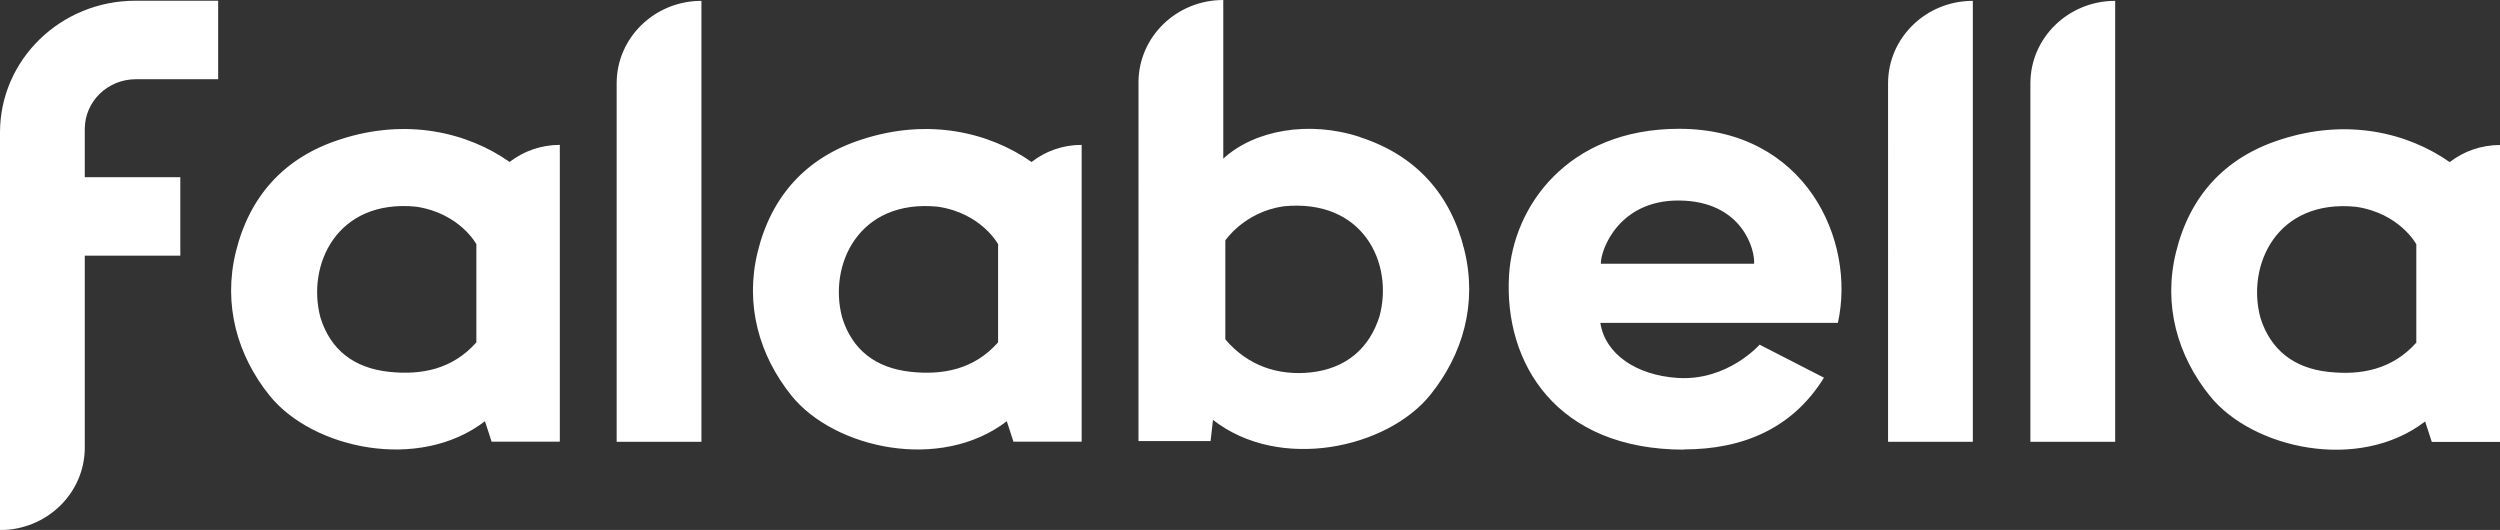
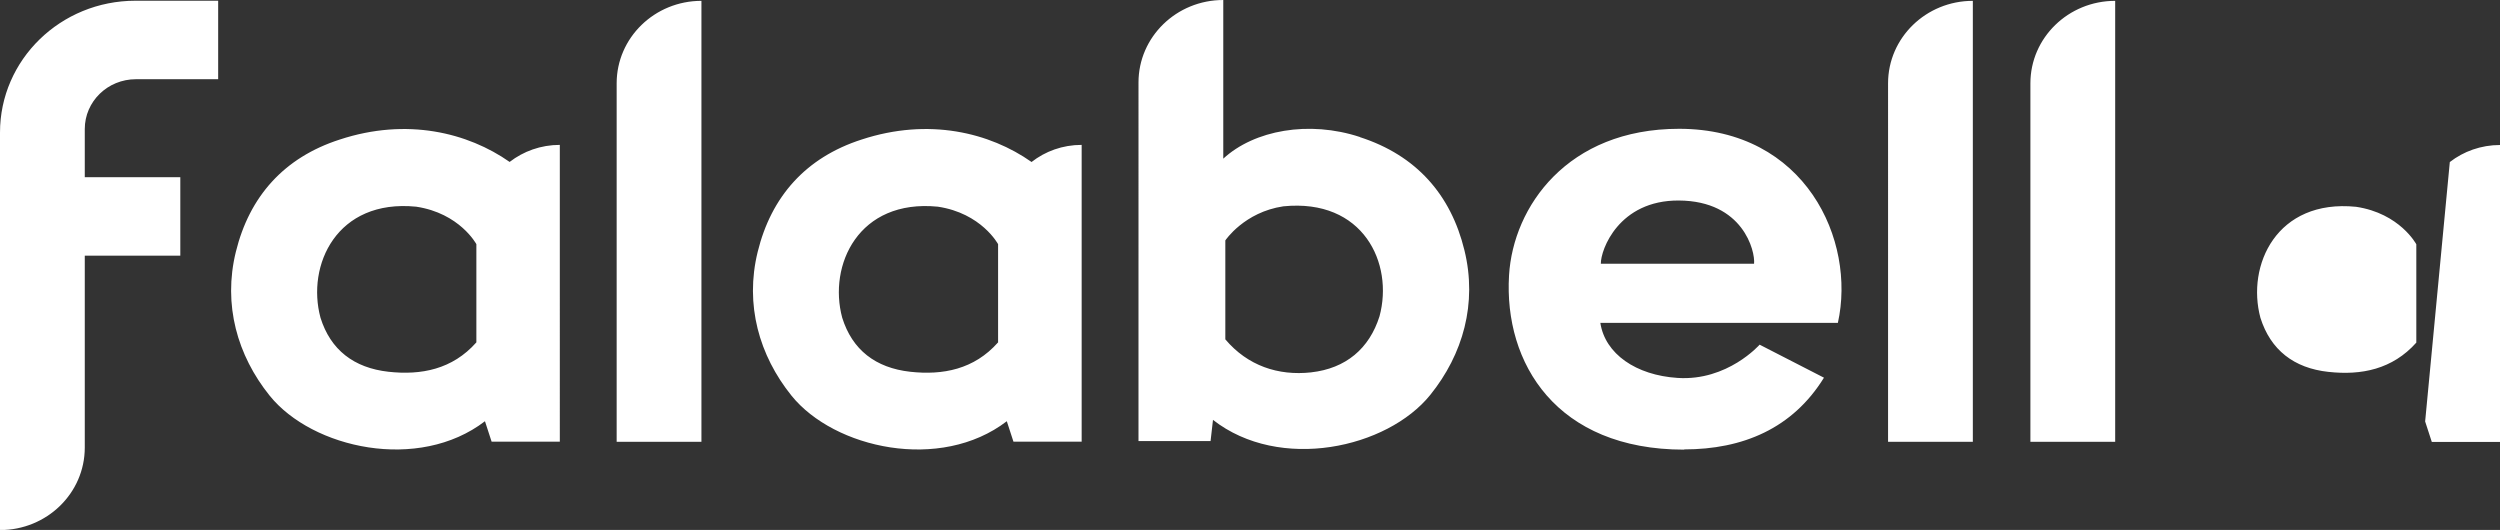
<svg xmlns="http://www.w3.org/2000/svg" id="Layer_2" data-name="Layer 2" viewBox="0 0 206.72 43.82">
  <rect x="0" y="0" width="206.72" height="43.82" fill="#333333" stroke="none" />
  <defs>
    <style>
      .cls-1 {
        fill: #fff;
        fill-rule: evenodd;
      }
    </style>
  </defs>
  <g id="Text">
-     <path class="cls-1" d="M112.45,11.34c4.65,1.5,7.52,4.75,8.64,9.35,1.08,4.4-.12,8.61-2.82,11.96-3.56,4.42-12.45,6.38-17.97,2.07l-.2,1.75h-5.96V6.82c0-3.77,3.14-6.82,7.01-6.82v13.12c2.56-2.36,7.08-3.18,11.3-1.79ZM108.41,30.79c2.88-.32,4.82-1.97,5.66-4.64,1.18-4.37-1.34-9.75-7.95-9.09-3.24.48-4.8,2.82-4.8,2.82v8.18c1.84,2.18,4.37,3.03,7.1,2.73ZM18.04,6.55h-6.8c-2.34,0-4.23,1.84-4.23,4.12v3.98h7.9v6.49h-7.9v15.87c0,3.77-3.14,6.82-7.01,6.82V10.96C0,4.94,5.01.06,11.2.06h6.84v6.49ZM58,36.53h-7.01V6.89c0-3.77,3.14-6.82,7.01-6.82v36.46ZM163.13,36.53h-7.01V6.89c0-3.77,3.14-6.82,7.01-6.82v36.46ZM167.89,36.53h7.01V.07c-3.87,0-7.01,3.05-7.01,6.82v29.64ZM139.26,37.18c-10.55,0-14.92-7.13-14.48-14.42.34-5.66,4.82-12.11,14.06-12.11,10.45,0,14.65,9.22,13.13,16.05h-19.64c.39,2.56,2.95,4.33,6.39,4.55,4.13.27,6.78-2.75,6.78-2.75l5.32,2.73c-2.6,4.21-6.73,5.93-11.56,5.93ZM138.82,16.58c-4.96-.03-6.47,4.07-6.45,5.23h12.67c.11-1.03-.9-5.2-6.22-5.23ZM46.29,11.98c-1.57,0-3.01.53-4.15,1.41-3.45-2.42-8.49-3.68-14.05-1.85-4.62,1.49-7.47,4.72-8.59,9.29-1.07,4.37.12,8.56,2.8,11.89,3.53,4.37,12.31,6.32,17.8,2.11l.55,1.69h5.64V11.98ZM39.38,28.32c-1.97,2.22-4.55,2.72-7.26,2.42-2.86-.32-4.79-1.81-5.62-4.47-1.17-4.34,1.34-9.83,7.91-9.18,3.61.54,4.98,3.1,4.98,3.1v8.13h0ZM202.57,13.4c1.13-.88,2.58-1.41,4.15-1.41h0v24.55h-5.64l-.55-1.69c-5.49,4.21-14.27,2.26-17.8-2.11-2.68-3.33-3.88-7.52-2.8-11.89,1.12-4.57,3.97-7.8,8.59-9.29,5.57-1.83,10.6-.57,14.05,1.85ZM192.54,30.75c2.71.3,5.29-.21,7.26-2.42h0v-8.13s-1.36-2.56-4.98-3.1c-6.57-.66-9.08,4.84-7.91,9.18.84,2.66,2.77,4.16,5.62,4.47ZM85.29,13.39c-3.44-2.42-8.48-3.68-14.05-1.85-4.62,1.49-7.47,4.72-8.59,9.29-1.07,4.37.12,8.56,2.8,11.89,3.53,4.37,12.31,6.32,17.8,2.11l.55,1.69h5.64V11.98c-1.58,0-3.01.53-4.15,1.42ZM82.52,28.32c-1.97,2.22-4.55,2.72-7.26,2.42-2.86-.32-4.79-1.81-5.62-4.47-1.17-4.34,1.34-9.83,7.91-9.18,3.61.54,4.98,3.1,4.98,3.1v8.13h0Z" />
+     <path class="cls-1" d="M112.45,11.34c4.65,1.5,7.52,4.75,8.64,9.35,1.08,4.4-.12,8.61-2.82,11.96-3.56,4.42-12.45,6.38-17.97,2.07l-.2,1.75h-5.96V6.82c0-3.77,3.14-6.82,7.01-6.82v13.12c2.56-2.36,7.08-3.18,11.3-1.79ZM108.41,30.79c2.88-.32,4.82-1.97,5.66-4.64,1.18-4.37-1.34-9.75-7.95-9.09-3.24.48-4.8,2.82-4.8,2.82v8.18c1.84,2.18,4.37,3.03,7.1,2.73ZM18.04,6.55h-6.8c-2.34,0-4.23,1.84-4.23,4.12v3.98h7.9v6.49h-7.9v15.87c0,3.77-3.14,6.82-7.01,6.82V10.96C0,4.94,5.01.06,11.2.06h6.84v6.49ZM58,36.53h-7.01V6.89c0-3.77,3.14-6.82,7.01-6.82v36.46ZM163.13,36.53h-7.01V6.89c0-3.77,3.14-6.82,7.01-6.82v36.46ZM167.89,36.53h7.01V.07c-3.87,0-7.01,3.05-7.01,6.82v29.64ZM139.26,37.18c-10.55,0-14.92-7.13-14.48-14.42.34-5.66,4.82-12.11,14.06-12.11,10.45,0,14.65,9.22,13.13,16.05h-19.64c.39,2.56,2.95,4.33,6.39,4.55,4.13.27,6.78-2.75,6.78-2.75l5.32,2.73c-2.6,4.21-6.73,5.93-11.56,5.93ZM138.82,16.58c-4.96-.03-6.47,4.07-6.45,5.23h12.67c.11-1.03-.9-5.2-6.22-5.23ZM46.29,11.98c-1.57,0-3.01.53-4.15,1.41-3.45-2.42-8.49-3.68-14.05-1.85-4.62,1.49-7.47,4.72-8.59,9.29-1.07,4.37.12,8.56,2.8,11.89,3.53,4.37,12.31,6.32,17.8,2.11l.55,1.69h5.64V11.98ZM39.38,28.32c-1.97,2.22-4.55,2.72-7.26,2.42-2.86-.32-4.79-1.81-5.62-4.47-1.17-4.34,1.34-9.83,7.91-9.18,3.61.54,4.98,3.1,4.98,3.1v8.13h0ZM202.57,13.4c1.13-.88,2.58-1.41,4.15-1.41h0v24.55h-5.64l-.55-1.69ZM192.54,30.75c2.71.3,5.29-.21,7.26-2.42h0v-8.13s-1.36-2.56-4.98-3.1c-6.57-.66-9.08,4.84-7.91,9.18.84,2.66,2.77,4.16,5.62,4.47ZM85.29,13.39c-3.44-2.42-8.48-3.68-14.05-1.85-4.62,1.49-7.47,4.72-8.59,9.29-1.07,4.37.12,8.56,2.8,11.89,3.53,4.37,12.31,6.32,17.8,2.11l.55,1.69h5.64V11.98c-1.58,0-3.01.53-4.15,1.42ZM82.52,28.32c-1.97,2.22-4.55,2.72-7.26,2.42-2.86-.32-4.79-1.81-5.62-4.47-1.17-4.34,1.34-9.83,7.91-9.18,3.61.54,4.98,3.1,4.98,3.1v8.13h0Z" />
  </g>
</svg>